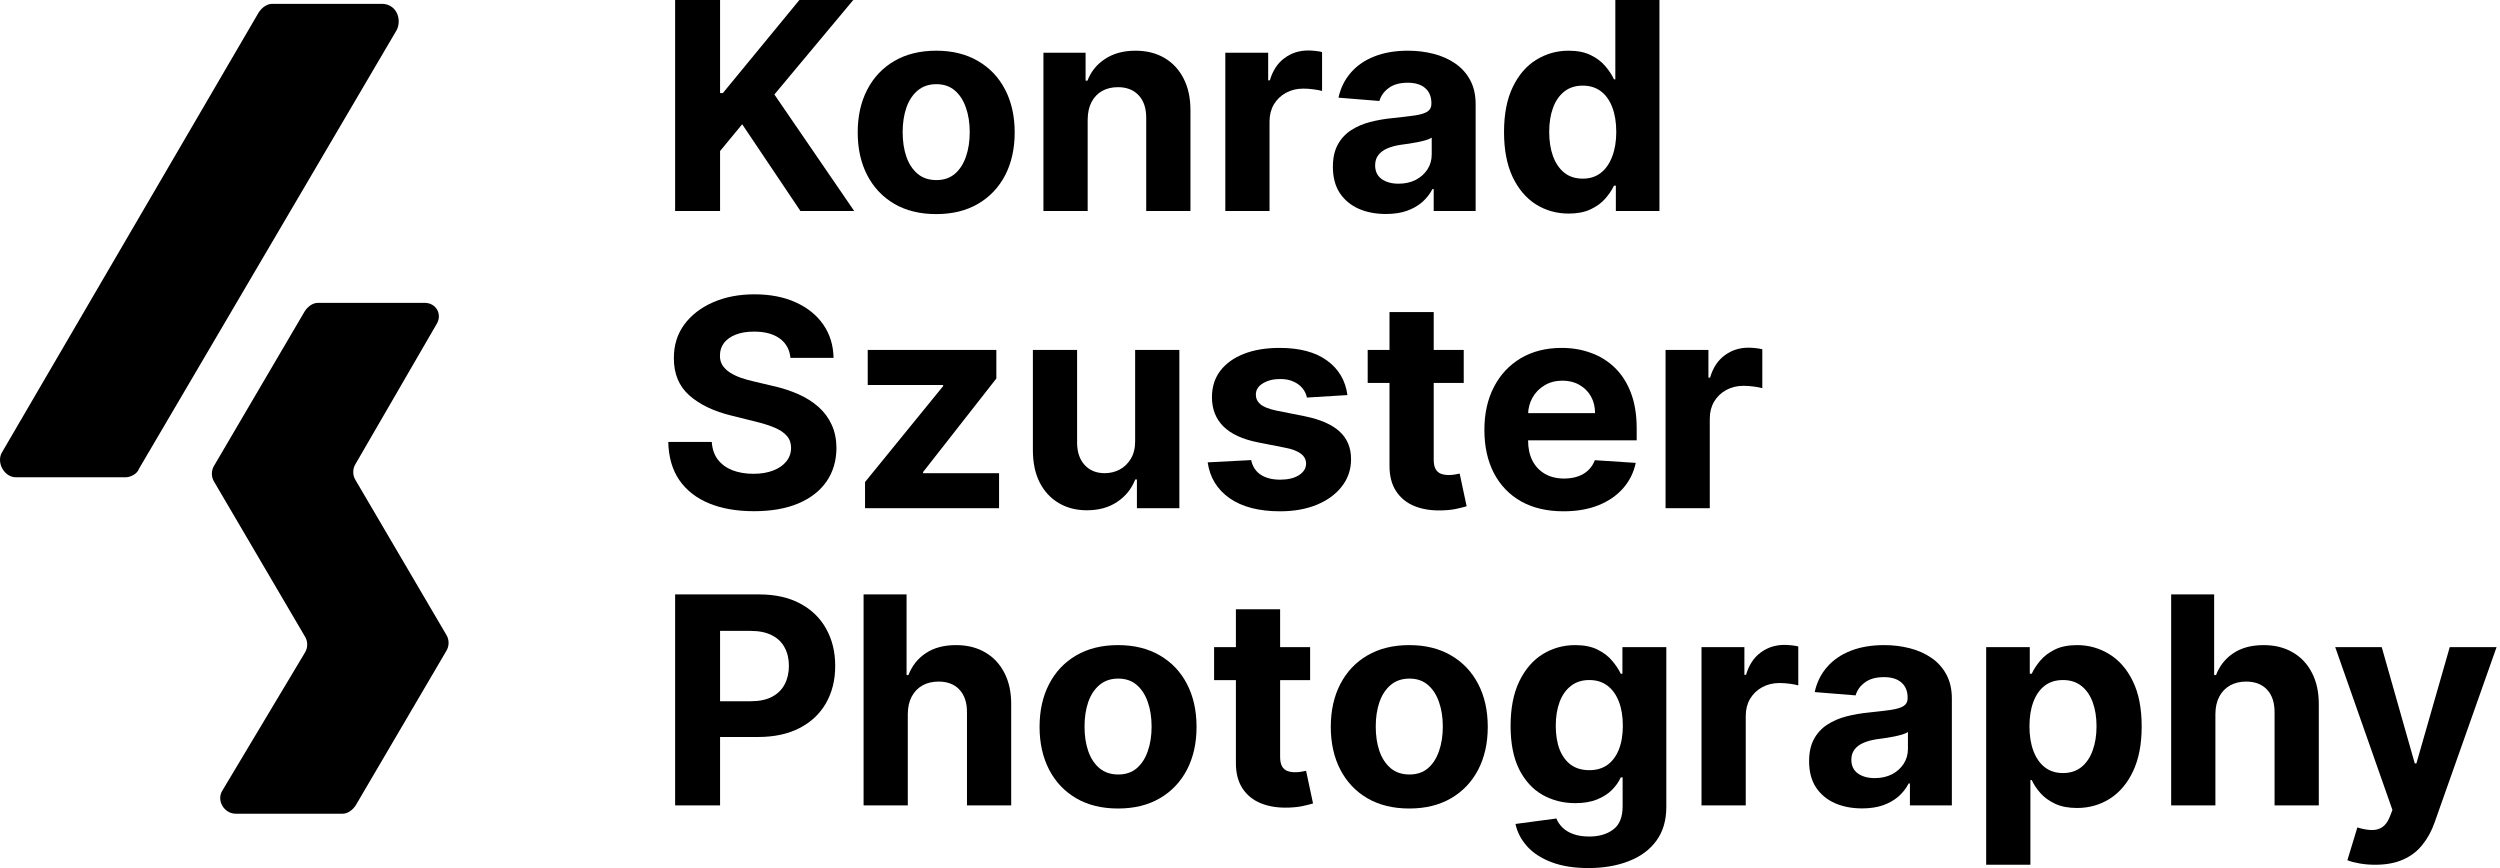
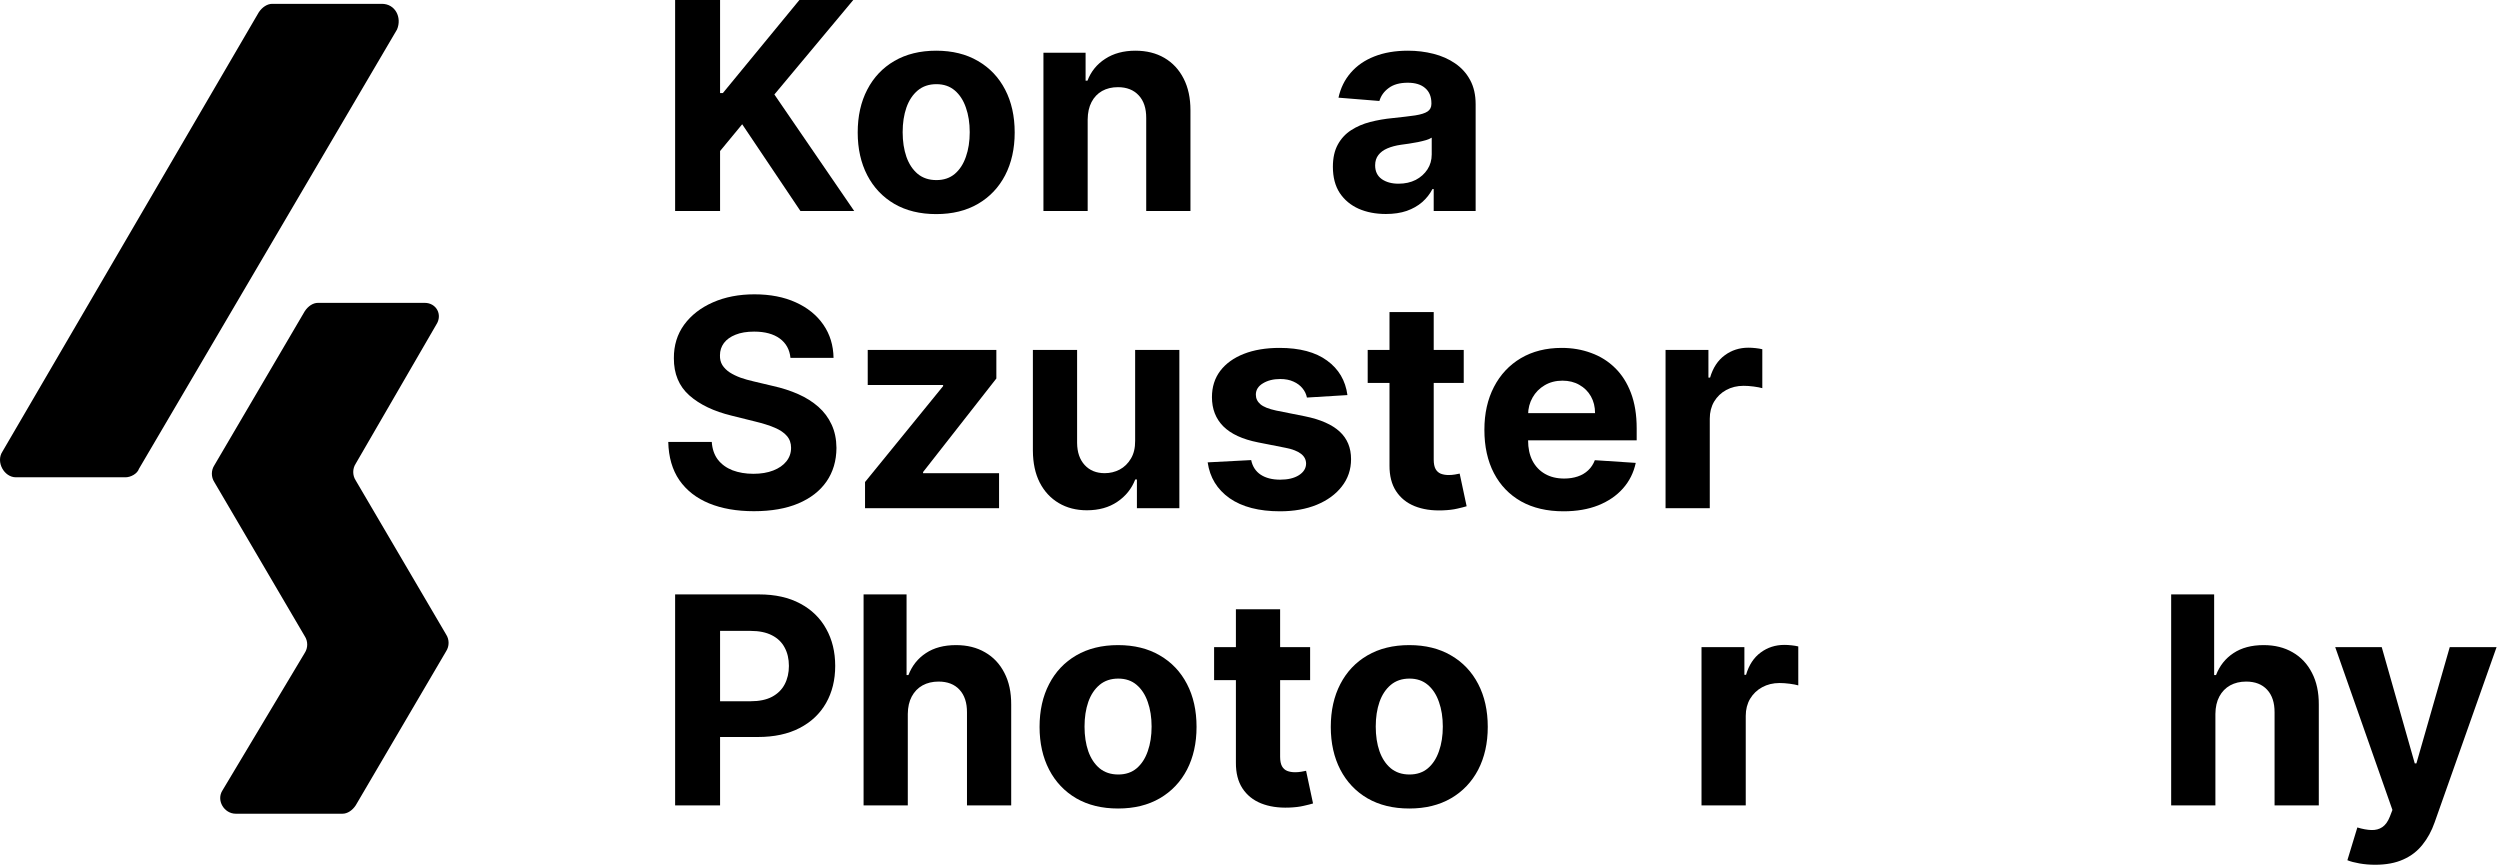
<svg xmlns="http://www.w3.org/2000/svg" width="144" height="50" viewBox="0 0 144 50" fill="none">
  <path fill-rule="evenodd" clip-rule="evenodd" d="M14.903 0.713L0.138 26.015C-0.25 26.606 0.235 27.492 0.915 27.492H7.229C7.521 27.492 7.909 27.295 8.006 27L22.869 1.698C23.16 1.008 22.772 0.221 21.994 0.221H15.68C15.389 0.221 15.098 0.418 14.903 0.713Z" fill="black" />
  <path fill-rule="evenodd" clip-rule="evenodd" d="M24.466 17.445H18.311C18.027 17.445 17.743 17.638 17.553 17.928L12.345 26.803C12.156 27.093 12.156 27.479 12.345 27.768L17.553 36.644C17.743 36.933 17.743 37.319 17.553 37.608L12.819 45.519C12.44 46.098 12.913 46.87 13.576 46.87H19.731C20.015 46.87 20.299 46.677 20.489 46.388L25.697 37.512C25.886 37.222 25.886 36.837 25.697 36.547L20.489 27.672C20.299 27.382 20.299 26.996 20.489 26.707L25.129 18.7C25.508 18.121 25.129 17.445 24.466 17.445Z" fill="black" />
  <path d="M38.887 12.154V0H41.476V5.359H41.638L46.045 0H49.148L44.604 5.442L49.202 12.154H46.105L42.75 7.157L41.476 8.7V12.154H38.887Z" fill="black" />
  <path d="M53.925 12.332C52.996 12.332 52.193 12.136 51.515 11.744C50.841 11.349 50.321 10.799 49.954 10.095C49.587 9.386 49.404 8.565 49.404 7.632C49.404 6.69 49.587 5.867 49.954 5.163C50.321 4.455 50.841 3.905 51.515 3.513C52.193 3.118 52.996 2.92 53.925 2.92C54.854 2.92 55.655 3.118 56.329 3.513C57.007 3.905 57.529 4.455 57.896 5.163C58.262 5.867 58.446 6.69 58.446 7.632C58.446 8.565 58.262 9.386 57.896 10.095C57.529 10.799 57.007 11.349 56.329 11.744C55.655 12.136 54.854 12.332 53.925 12.332ZM53.937 10.373C54.359 10.373 54.712 10.255 54.995 10.017C55.278 9.776 55.492 9.448 55.635 9.032C55.783 8.617 55.856 8.144 55.856 7.614C55.856 7.084 55.783 6.611 55.635 6.196C55.492 5.78 55.278 5.452 54.995 5.21C54.712 4.969 54.359 4.848 53.937 4.848C53.51 4.848 53.151 4.969 52.861 5.21C52.574 5.452 52.356 5.78 52.209 6.196C52.065 6.611 51.993 7.084 51.993 7.614C51.993 8.144 52.065 8.617 52.209 9.032C52.356 9.448 52.574 9.776 52.861 10.017C53.151 10.255 53.51 10.373 53.937 10.373Z" fill="black" />
  <path d="M62.65 6.884V12.154H60.102V3.038H62.53V4.647H62.638C62.841 4.117 63.182 3.697 63.66 3.389C64.139 3.076 64.719 2.92 65.4 2.92C66.038 2.92 66.594 3.058 67.069 3.335C67.543 3.612 67.912 4.008 68.175 4.522C68.438 5.032 68.57 5.642 68.57 6.35V12.154H66.022V6.801C66.026 6.243 65.883 5.808 65.592 5.495C65.301 5.179 64.9 5.021 64.39 5.021C64.047 5.021 63.744 5.094 63.481 5.24C63.222 5.387 63.018 5.6 62.871 5.881C62.727 6.158 62.654 6.492 62.65 6.884Z" fill="black" />
-   <path d="M70.578 12.154V3.038H73.047V4.629H73.143C73.31 4.063 73.591 3.636 73.986 3.347C74.381 3.054 74.835 2.908 75.35 2.908C75.477 2.908 75.615 2.916 75.762 2.932C75.91 2.947 76.039 2.969 76.151 2.997V5.24C76.031 5.205 75.866 5.173 75.654 5.145C75.443 5.117 75.25 5.104 75.075 5.104C74.7 5.104 74.365 5.185 74.07 5.347C73.779 5.505 73.548 5.727 73.376 6.012C73.209 6.296 73.125 6.625 73.125 6.997V12.154H70.578Z" fill="black" />
  <path d="M79.824 12.326C79.238 12.326 78.716 12.225 78.257 12.023C77.799 11.818 77.436 11.515 77.169 11.115C76.906 10.712 76.774 10.209 76.774 9.608C76.774 9.101 76.868 8.676 77.055 8.332C77.243 7.988 77.498 7.711 77.821 7.501C78.144 7.291 78.51 7.133 78.921 7.026C79.336 6.92 79.77 6.844 80.225 6.801C80.759 6.745 81.189 6.694 81.516 6.647C81.843 6.595 82.081 6.52 82.228 6.421C82.376 6.322 82.449 6.176 82.449 5.982V5.946C82.449 5.57 82.33 5.28 82.09 5.074C81.855 4.868 81.52 4.765 81.086 4.765C80.627 4.765 80.263 4.866 79.992 5.068C79.72 5.266 79.541 5.515 79.453 5.816L77.097 5.626C77.217 5.072 77.452 4.593 77.803 4.19C78.154 3.782 78.606 3.47 79.16 3.252C79.718 3.031 80.364 2.92 81.098 2.92C81.608 2.92 82.096 2.979 82.563 3.098C83.033 3.216 83.45 3.4 83.813 3.65C84.179 3.899 84.469 4.219 84.68 4.611C84.891 4.999 84.997 5.464 84.997 6.006V12.154H82.581V10.89H82.509C82.362 11.175 82.164 11.426 81.917 11.643C81.67 11.857 81.373 12.025 81.026 12.148C80.679 12.267 80.278 12.326 79.824 12.326ZM80.554 10.581C80.928 10.581 81.259 10.508 81.546 10.362C81.833 10.211 82.058 10.009 82.222 9.756C82.385 9.503 82.467 9.216 82.467 8.896V7.928C82.387 7.98 82.278 8.027 82.138 8.071C82.003 8.11 81.849 8.148 81.678 8.184C81.506 8.215 81.335 8.245 81.163 8.273C80.992 8.296 80.837 8.318 80.697 8.338C80.398 8.381 80.137 8.451 79.914 8.546C79.691 8.641 79.517 8.769 79.394 8.931C79.27 9.09 79.208 9.287 79.208 9.525C79.208 9.869 79.334 10.132 79.585 10.314C79.84 10.492 80.163 10.581 80.554 10.581Z" fill="black" />
-   <path d="M90.358 12.302C89.66 12.302 89.028 12.124 88.462 11.768C87.9 11.408 87.453 10.88 87.123 10.184C86.796 9.483 86.632 8.625 86.632 7.608C86.632 6.564 86.802 5.695 87.141 5.003C87.479 4.306 87.93 3.786 88.492 3.442C89.058 3.094 89.678 2.92 90.352 2.92C90.866 2.92 91.295 3.007 91.637 3.181C91.984 3.351 92.263 3.565 92.475 3.822C92.69 4.075 92.853 4.324 92.965 4.57H93.043V0H95.584V12.154H93.073V10.694H92.965C92.845 10.947 92.676 11.198 92.457 11.448C92.241 11.693 91.96 11.897 91.614 12.059C91.271 12.221 90.852 12.302 90.358 12.302ZM91.165 10.29C91.576 10.29 91.922 10.18 92.206 9.958C92.493 9.733 92.712 9.418 92.863 9.014C93.019 8.611 93.097 8.138 93.097 7.596C93.097 7.054 93.021 6.583 92.869 6.184C92.718 5.784 92.499 5.476 92.212 5.258C91.924 5.04 91.576 4.932 91.165 4.932C90.746 4.932 90.394 5.044 90.106 5.27C89.82 5.495 89.602 5.808 89.455 6.207C89.307 6.607 89.234 7.07 89.234 7.596C89.234 8.126 89.307 8.595 89.455 9.003C89.606 9.406 89.823 9.723 90.106 9.952C90.394 10.178 90.746 10.29 91.165 10.29Z" fill="black" />
  <path d="M45.531 20.614C45.483 20.136 45.277 19.764 44.915 19.499C44.552 19.234 44.059 19.101 43.438 19.101C43.015 19.101 42.658 19.16 42.367 19.279C42.076 19.394 41.853 19.554 41.697 19.76C41.546 19.966 41.47 20.199 41.47 20.46C41.462 20.678 41.508 20.868 41.608 21.03C41.711 21.192 41.853 21.332 42.032 21.451C42.212 21.566 42.419 21.667 42.654 21.754C42.889 21.837 43.141 21.908 43.408 21.968L44.508 22.229C45.042 22.347 45.533 22.506 45.979 22.703C46.426 22.901 46.812 23.145 47.139 23.433C47.466 23.722 47.719 24.062 47.899 24.454C48.082 24.846 48.176 25.295 48.18 25.801C48.176 26.545 47.984 27.19 47.606 27.736C47.231 28.278 46.689 28.699 45.979 29C45.273 29.297 44.422 29.445 43.426 29.445C42.437 29.445 41.576 29.295 40.842 28.994C40.113 28.693 39.543 28.248 39.132 27.659C38.725 27.065 38.512 26.331 38.492 25.457H40.998C41.026 25.864 41.143 26.205 41.351 26.478C41.562 26.747 41.843 26.951 42.194 27.089C42.549 27.223 42.949 27.291 43.396 27.291C43.834 27.291 44.215 27.227 44.538 27.101C44.865 26.974 45.118 26.798 45.297 26.573C45.477 26.347 45.566 26.088 45.566 25.795C45.566 25.522 45.485 25.293 45.321 25.107C45.162 24.921 44.927 24.763 44.616 24.632C44.309 24.502 43.932 24.383 43.485 24.276L42.152 23.944C41.119 23.694 40.304 23.305 39.706 22.775C39.108 22.244 38.811 21.53 38.815 20.632C38.811 19.896 39.008 19.253 39.407 18.703C39.81 18.154 40.362 17.724 41.064 17.416C41.765 17.107 42.562 16.953 43.456 16.953C44.364 16.953 45.158 17.107 45.836 17.416C46.517 17.724 47.047 18.154 47.426 18.703C47.805 19.253 48 19.89 48.012 20.614H45.531Z" fill="black" />
  <path d="M49.826 29.273V27.765L54.323 22.241V22.175H49.981V20.157H57.39V21.801L53.169 27.19V27.255H57.546V29.273H49.826Z" fill="black" />
  <path d="M65.384 25.392V20.157H67.931V29.273H65.486V27.617H65.39C65.183 28.151 64.838 28.581 64.355 28.905C63.877 29.229 63.293 29.392 62.603 29.392C61.989 29.392 61.449 29.253 60.983 28.976C60.516 28.699 60.151 28.305 59.888 27.795C59.629 27.285 59.498 26.674 59.494 25.961V20.157H62.041V25.51C62.045 26.048 62.191 26.474 62.478 26.786C62.765 27.099 63.15 27.255 63.632 27.255C63.939 27.255 64.226 27.186 64.493 27.047C64.76 26.905 64.975 26.695 65.139 26.418C65.306 26.141 65.388 25.799 65.384 25.392Z" fill="black" />
  <path d="M77.612 22.757L75.279 22.899C75.239 22.701 75.154 22.523 75.022 22.365C74.891 22.203 74.717 22.074 74.502 21.979C74.291 21.881 74.037 21.831 73.742 21.831C73.348 21.831 73.015 21.914 72.744 22.08C72.473 22.242 72.337 22.46 72.337 22.733C72.337 22.951 72.425 23.135 72.6 23.285C72.776 23.435 73.077 23.556 73.503 23.647L75.166 23.979C76.059 24.161 76.724 24.454 77.163 24.858C77.602 25.261 77.821 25.791 77.821 26.448C77.821 27.045 77.643 27.57 77.288 28.021C76.938 28.472 76.455 28.824 75.841 29.077C75.231 29.326 74.528 29.451 73.731 29.451C72.515 29.451 71.546 29.2 70.824 28.697C70.107 28.191 69.686 27.502 69.562 26.632L72.068 26.501C72.144 26.869 72.327 27.15 72.618 27.344C72.909 27.534 73.282 27.629 73.737 27.629C74.183 27.629 74.542 27.544 74.813 27.374C75.088 27.2 75.228 26.976 75.231 26.703C75.228 26.474 75.13 26.286 74.938 26.139C74.747 25.989 74.452 25.874 74.053 25.795L72.463 25.481C71.566 25.303 70.898 24.994 70.46 24.555C70.025 24.116 69.808 23.556 69.808 22.875C69.808 22.29 69.967 21.785 70.286 21.362C70.609 20.939 71.061 20.613 71.644 20.383C72.23 20.154 72.915 20.039 73.701 20.039C74.861 20.039 75.774 20.282 76.439 20.769C77.109 21.255 77.5 21.918 77.612 22.757Z" fill="black" />
  <path d="M84.311 20.157V22.056H78.779V20.157H84.311ZM80.035 17.974H82.582V26.472C82.582 26.705 82.618 26.887 82.69 27.018C82.762 27.144 82.861 27.233 82.989 27.285C83.121 27.336 83.272 27.362 83.443 27.362C83.563 27.362 83.683 27.352 83.802 27.332C83.922 27.308 84.013 27.291 84.077 27.279L84.478 29.16C84.35 29.2 84.171 29.245 83.94 29.297C83.709 29.352 83.427 29.386 83.097 29.397C82.483 29.421 81.944 29.34 81.482 29.154C81.023 28.968 80.667 28.679 80.412 28.288C80.156 27.896 80.031 27.401 80.035 26.804V17.974Z" fill="black" />
  <path d="M90.057 29.451C89.112 29.451 88.299 29.261 87.617 28.881C86.94 28.497 86.417 27.955 86.051 27.255C85.684 26.551 85.501 25.718 85.501 24.757C85.501 23.819 85.684 22.996 86.051 22.288C86.417 21.58 86.934 21.028 87.6 20.632C88.269 20.237 89.055 20.039 89.956 20.039C90.561 20.039 91.126 20.136 91.648 20.33C92.174 20.52 92.633 20.806 93.023 21.19C93.418 21.574 93.725 22.056 93.944 22.638C94.163 23.216 94.273 23.892 94.273 24.668V25.362H86.517V23.795H91.875C91.875 23.431 91.795 23.109 91.636 22.828C91.477 22.547 91.255 22.328 90.972 22.169C90.693 22.007 90.368 21.926 89.997 21.926C89.611 21.926 89.268 22.015 88.969 22.193C88.674 22.367 88.443 22.602 88.275 22.899C88.108 23.192 88.022 23.518 88.018 23.878V25.368C88.018 25.819 88.102 26.209 88.269 26.537C88.441 26.865 88.682 27.119 88.993 27.297C89.304 27.475 89.672 27.564 90.099 27.564C90.382 27.564 90.641 27.524 90.876 27.445C91.112 27.366 91.313 27.247 91.48 27.089C91.648 26.931 91.775 26.737 91.863 26.507L94.219 26.662C94.1 27.223 93.855 27.714 93.484 28.133C93.117 28.549 92.642 28.873 92.061 29.107C91.482 29.336 90.815 29.451 90.057 29.451Z" fill="black" />
  <path d="M95.936 29.273V20.157H98.405V21.748H98.501C98.668 21.182 98.949 20.755 99.344 20.466C99.739 20.173 100.193 20.027 100.707 20.027C100.835 20.027 100.973 20.035 101.12 20.051C101.268 20.067 101.397 20.088 101.509 20.116V22.359C101.389 22.324 101.224 22.292 101.012 22.264C100.801 22.236 100.608 22.223 100.432 22.223C100.058 22.223 99.723 22.304 99.428 22.466C99.137 22.624 98.906 22.846 98.734 23.131C98.567 23.416 98.483 23.744 98.483 24.116V29.273H95.936Z" fill="black" />
  <path d="M38.887 46.392V34.238H43.719C44.648 34.238 45.439 34.414 46.093 34.766C46.746 35.114 47.245 35.599 47.588 36.22C47.934 36.837 48.108 37.55 48.108 38.357C48.108 39.164 47.932 39.876 47.582 40.493C47.231 41.11 46.723 41.591 46.057 41.935C45.395 42.279 44.594 42.451 43.653 42.451H40.573V40.392H43.234C43.733 40.392 44.143 40.307 44.466 40.137C44.793 39.963 45.036 39.724 45.196 39.419C45.359 39.11 45.441 38.756 45.441 38.357C45.441 37.953 45.359 37.601 45.196 37.3C45.036 36.996 44.793 36.76 44.466 36.594C44.139 36.424 43.725 36.339 43.222 36.339H41.476V46.392H38.887Z" fill="black" />
  <path d="M52.289 41.122V46.392H49.742V34.238H52.218V38.885H52.325C52.533 38.347 52.867 37.925 53.33 37.621C53.792 37.312 54.372 37.158 55.07 37.158C55.708 37.158 56.264 37.296 56.739 37.573C57.217 37.846 57.588 38.24 57.851 38.754C58.118 39.265 58.249 39.876 58.245 40.588V46.392H55.698V41.039C55.702 40.477 55.558 40.04 55.267 39.727C54.98 39.415 54.578 39.259 54.059 39.259C53.713 39.259 53.406 39.332 53.139 39.478C52.875 39.625 52.668 39.838 52.517 40.119C52.369 40.396 52.293 40.73 52.289 41.122Z" fill="black" />
  <path d="M64.4 46.57C63.471 46.57 62.668 46.374 61.99 45.982C61.317 45.587 60.796 45.037 60.43 44.333C60.063 43.624 59.879 42.803 59.879 41.87C59.879 40.928 60.063 40.105 60.43 39.401C60.796 38.693 61.317 38.143 61.99 37.751C62.668 37.356 63.471 37.158 64.4 37.158C65.329 37.158 66.13 37.356 66.804 37.751C67.482 38.143 68.004 38.693 68.371 39.401C68.738 40.105 68.921 40.928 68.921 41.87C68.921 42.803 68.738 43.624 68.371 44.333C68.004 45.037 67.482 45.587 66.804 45.982C66.13 46.374 65.329 46.57 64.4 46.57ZM64.412 44.611C64.835 44.611 65.188 44.493 65.471 44.255C65.754 44.014 65.967 43.686 66.111 43.27C66.258 42.855 66.332 42.382 66.332 41.852C66.332 41.322 66.258 40.849 66.111 40.434C65.967 40.018 65.754 39.69 65.471 39.449C65.188 39.207 64.835 39.087 64.412 39.087C63.986 39.087 63.627 39.207 63.336 39.449C63.049 39.69 62.831 40.018 62.684 40.434C62.541 40.849 62.469 41.322 62.469 41.852C62.469 42.382 62.541 42.855 62.684 43.27C62.831 43.686 63.049 44.014 63.336 44.255C63.627 44.493 63.986 44.611 64.412 44.611Z" fill="black" />
  <path d="M75.463 37.276V39.175H69.932V37.276H75.463ZM71.188 35.093H73.735V43.591C73.735 43.824 73.771 44.006 73.843 44.137C73.914 44.263 74.014 44.352 74.142 44.404C74.273 44.455 74.425 44.481 74.596 44.481C74.716 44.481 74.835 44.471 74.955 44.451C75.075 44.428 75.166 44.41 75.23 44.398L75.631 46.279C75.503 46.319 75.324 46.364 75.092 46.416C74.861 46.471 74.58 46.505 74.249 46.517C73.635 46.54 73.097 46.459 72.635 46.273C72.176 46.087 71.819 45.798 71.564 45.407C71.309 45.015 71.183 44.52 71.188 43.923V35.093Z" fill="black" />
  <path d="M81.174 46.57C80.245 46.57 79.442 46.374 78.764 45.982C78.09 45.587 77.57 45.037 77.203 44.333C76.837 43.624 76.653 42.803 76.653 41.87C76.653 40.928 76.837 40.105 77.203 39.401C77.57 38.693 78.09 38.143 78.764 37.751C79.442 37.356 80.245 37.158 81.174 37.158C82.103 37.158 82.904 37.356 83.578 37.751C84.256 38.143 84.778 38.693 85.145 39.401C85.511 40.105 85.695 40.928 85.695 41.87C85.695 42.803 85.511 43.624 85.145 44.333C84.778 45.037 84.256 45.587 83.578 45.982C82.904 46.374 82.103 46.57 81.174 46.57ZM81.186 44.611C81.609 44.611 81.961 44.493 82.244 44.255C82.528 44.014 82.741 43.686 82.884 43.27C83.032 42.855 83.106 42.382 83.106 41.852C83.106 41.322 83.032 40.849 82.884 40.434C82.741 40.018 82.528 39.69 82.244 39.449C81.961 39.207 81.609 39.087 81.186 39.087C80.759 39.087 80.401 39.207 80.11 39.449C79.823 39.69 79.605 40.018 79.458 40.434C79.314 40.849 79.243 41.322 79.243 41.852C79.243 42.382 79.314 42.855 79.458 43.27C79.605 43.686 79.823 44.014 80.11 44.255C80.401 44.493 80.759 44.611 81.186 44.611Z" fill="black" />
-   <path d="M91.489 50C90.664 50 89.957 49.887 89.367 49.662C88.781 49.44 88.314 49.138 87.967 48.754C87.62 48.37 87.395 47.939 87.291 47.46L89.648 47.145C89.719 47.328 89.833 47.498 89.988 47.656C90.144 47.814 90.349 47.941 90.604 48.036C90.864 48.135 91.178 48.184 91.549 48.184C92.103 48.184 92.56 48.05 92.919 47.781C93.281 47.515 93.463 47.07 93.463 46.445V44.778H93.355C93.243 45.031 93.076 45.27 92.853 45.496C92.63 45.721 92.343 45.905 91.992 46.048C91.641 46.19 91.222 46.261 90.736 46.261C90.046 46.261 89.418 46.103 88.852 45.786C88.29 45.466 87.842 44.977 87.507 44.321C87.176 43.66 87.01 42.825 87.01 41.816C87.01 40.784 87.18 39.921 87.519 39.229C87.858 38.537 88.308 38.018 88.87 37.674C89.436 37.33 90.056 37.158 90.73 37.158C91.244 37.158 91.675 37.245 92.022 37.419C92.368 37.589 92.647 37.803 92.859 38.06C93.074 38.313 93.24 38.562 93.355 38.808H93.451V37.276H95.98V46.481C95.98 47.256 95.789 47.905 95.406 48.427C95.024 48.95 94.493 49.341 93.816 49.602C93.142 49.867 92.367 50 91.489 50ZM91.543 44.362C91.954 44.362 92.301 44.261 92.584 44.06C92.871 43.854 93.09 43.561 93.242 43.181C93.397 42.797 93.475 42.339 93.475 41.804C93.475 41.27 93.399 40.807 93.248 40.416C93.096 40.02 92.877 39.714 92.59 39.496C92.303 39.278 91.954 39.17 91.543 39.17C91.125 39.17 90.772 39.282 90.485 39.508C90.198 39.729 89.981 40.038 89.833 40.434C89.686 40.829 89.612 41.286 89.612 41.804C89.612 42.331 89.686 42.786 89.833 43.169C89.984 43.549 90.202 43.844 90.485 44.054C90.772 44.259 91.125 44.362 91.543 44.362Z" fill="black" />
  <path d="M98.007 46.392V37.276H100.477V38.867H100.573C100.74 38.301 101.021 37.874 101.416 37.585C101.811 37.292 102.265 37.146 102.78 37.146C102.907 37.146 103.045 37.154 103.192 37.17C103.34 37.185 103.469 37.207 103.581 37.235V39.478C103.461 39.443 103.296 39.411 103.085 39.383C102.873 39.356 102.68 39.342 102.504 39.342C102.13 39.342 101.795 39.423 101.5 39.585C101.209 39.743 100.978 39.965 100.806 40.25C100.639 40.535 100.555 40.863 100.555 41.235V46.392H98.007Z" fill="black" />
-   <path d="M107.254 46.564C106.668 46.564 106.146 46.463 105.687 46.261C105.229 46.056 104.866 45.753 104.599 45.353C104.336 44.95 104.204 44.447 104.204 43.846C104.204 43.34 104.298 42.914 104.485 42.57C104.673 42.226 104.928 41.949 105.251 41.739C105.574 41.529 105.94 41.371 106.351 41.264C106.766 41.158 107.2 41.083 107.655 41.039C108.189 40.984 108.619 40.932 108.946 40.885C109.273 40.833 109.51 40.758 109.658 40.659C109.805 40.56 109.879 40.414 109.879 40.22V40.184C109.879 39.809 109.76 39.518 109.52 39.312C109.285 39.106 108.95 39.003 108.516 39.003C108.057 39.003 107.693 39.104 107.421 39.306C107.15 39.504 106.971 39.753 106.883 40.054L104.527 39.864C104.647 39.31 104.882 38.831 105.233 38.428C105.584 38.02 106.036 37.708 106.59 37.49C107.148 37.269 107.794 37.158 108.528 37.158C109.038 37.158 109.526 37.217 109.993 37.336C110.463 37.455 110.88 37.639 111.243 37.888C111.609 38.137 111.898 38.458 112.11 38.849C112.321 39.237 112.427 39.702 112.427 40.244V46.392H110.011V45.128H109.939C109.792 45.413 109.594 45.664 109.347 45.882C109.1 46.095 108.803 46.263 108.456 46.386C108.109 46.505 107.709 46.564 107.254 46.564ZM107.984 44.819C108.358 44.819 108.689 44.746 108.976 44.6C109.263 44.449 109.489 44.248 109.652 43.994C109.815 43.741 109.897 43.454 109.897 43.134V42.166C109.817 42.218 109.708 42.265 109.568 42.309C109.433 42.349 109.279 42.386 109.108 42.422C108.936 42.453 108.765 42.483 108.594 42.511C108.422 42.535 108.267 42.556 108.127 42.576C107.828 42.62 107.567 42.689 107.344 42.784C107.12 42.879 106.947 43.007 106.823 43.169C106.7 43.328 106.638 43.526 106.638 43.763C106.638 44.107 106.764 44.37 107.015 44.552C107.27 44.73 107.593 44.819 107.984 44.819Z" fill="black" />
-   <path d="M114.403 49.81V37.276H116.915V38.808H117.028C117.14 38.562 117.301 38.313 117.513 38.06C117.728 37.803 118.007 37.589 118.35 37.419C118.697 37.245 119.127 37.158 119.641 37.158C120.311 37.158 120.929 37.332 121.495 37.68C122.061 38.024 122.514 38.544 122.853 39.241C123.192 39.933 123.361 40.802 123.361 41.846C123.361 42.863 123.196 43.721 122.865 44.422C122.538 45.118 122.091 45.646 121.525 46.006C120.963 46.362 120.333 46.54 119.635 46.54C119.141 46.54 118.721 46.459 118.374 46.297C118.031 46.135 117.75 45.931 117.531 45.686C117.311 45.436 117.144 45.185 117.028 44.932H116.951V49.81H114.403ZM116.897 41.834C116.897 42.376 116.972 42.849 117.124 43.252C117.275 43.656 117.495 43.971 117.782 44.196C118.069 44.418 118.418 44.528 118.828 44.528C119.243 44.528 119.594 44.416 119.881 44.19C120.168 43.961 120.385 43.644 120.532 43.241C120.684 42.833 120.76 42.364 120.76 41.834C120.76 41.308 120.686 40.845 120.538 40.446C120.391 40.046 120.174 39.733 119.887 39.508C119.6 39.282 119.247 39.17 118.828 39.17C118.414 39.17 118.063 39.278 117.776 39.496C117.493 39.714 117.275 40.022 117.124 40.422C116.972 40.821 116.897 41.292 116.897 41.834Z" fill="black" />
  <path d="M127.607 41.122V46.392H125.059V34.238H127.535V38.885H127.643C127.85 38.347 128.185 37.925 128.647 37.621C129.11 37.312 129.69 37.158 130.387 37.158C131.025 37.158 131.581 37.296 132.056 37.573C132.534 37.846 132.905 38.24 133.168 38.754C133.435 39.265 133.567 39.876 133.563 40.588V46.392H131.015V41.039C131.019 40.477 130.876 40.04 130.585 39.727C130.298 39.415 129.895 39.259 129.377 39.259C129.03 39.259 128.723 39.332 128.456 39.478C128.193 39.625 127.985 39.838 127.834 40.119C127.686 40.396 127.611 40.73 127.607 41.122Z" fill="black" />
  <path d="M136.811 49.81C136.488 49.81 136.185 49.784 135.902 49.733C135.623 49.685 135.392 49.624 135.209 49.549L135.783 47.662C136.082 47.753 136.351 47.802 136.59 47.81C136.833 47.818 137.043 47.763 137.218 47.644C137.397 47.525 137.543 47.324 137.655 47.039L137.804 46.653L134.509 37.276H137.188L139.09 43.971H139.185L141.105 37.276H143.802L140.232 47.377C140.06 47.867 139.827 48.295 139.532 48.659C139.241 49.027 138.872 49.31 138.426 49.507C137.979 49.709 137.441 49.81 136.811 49.81Z" fill="black" />
</svg>